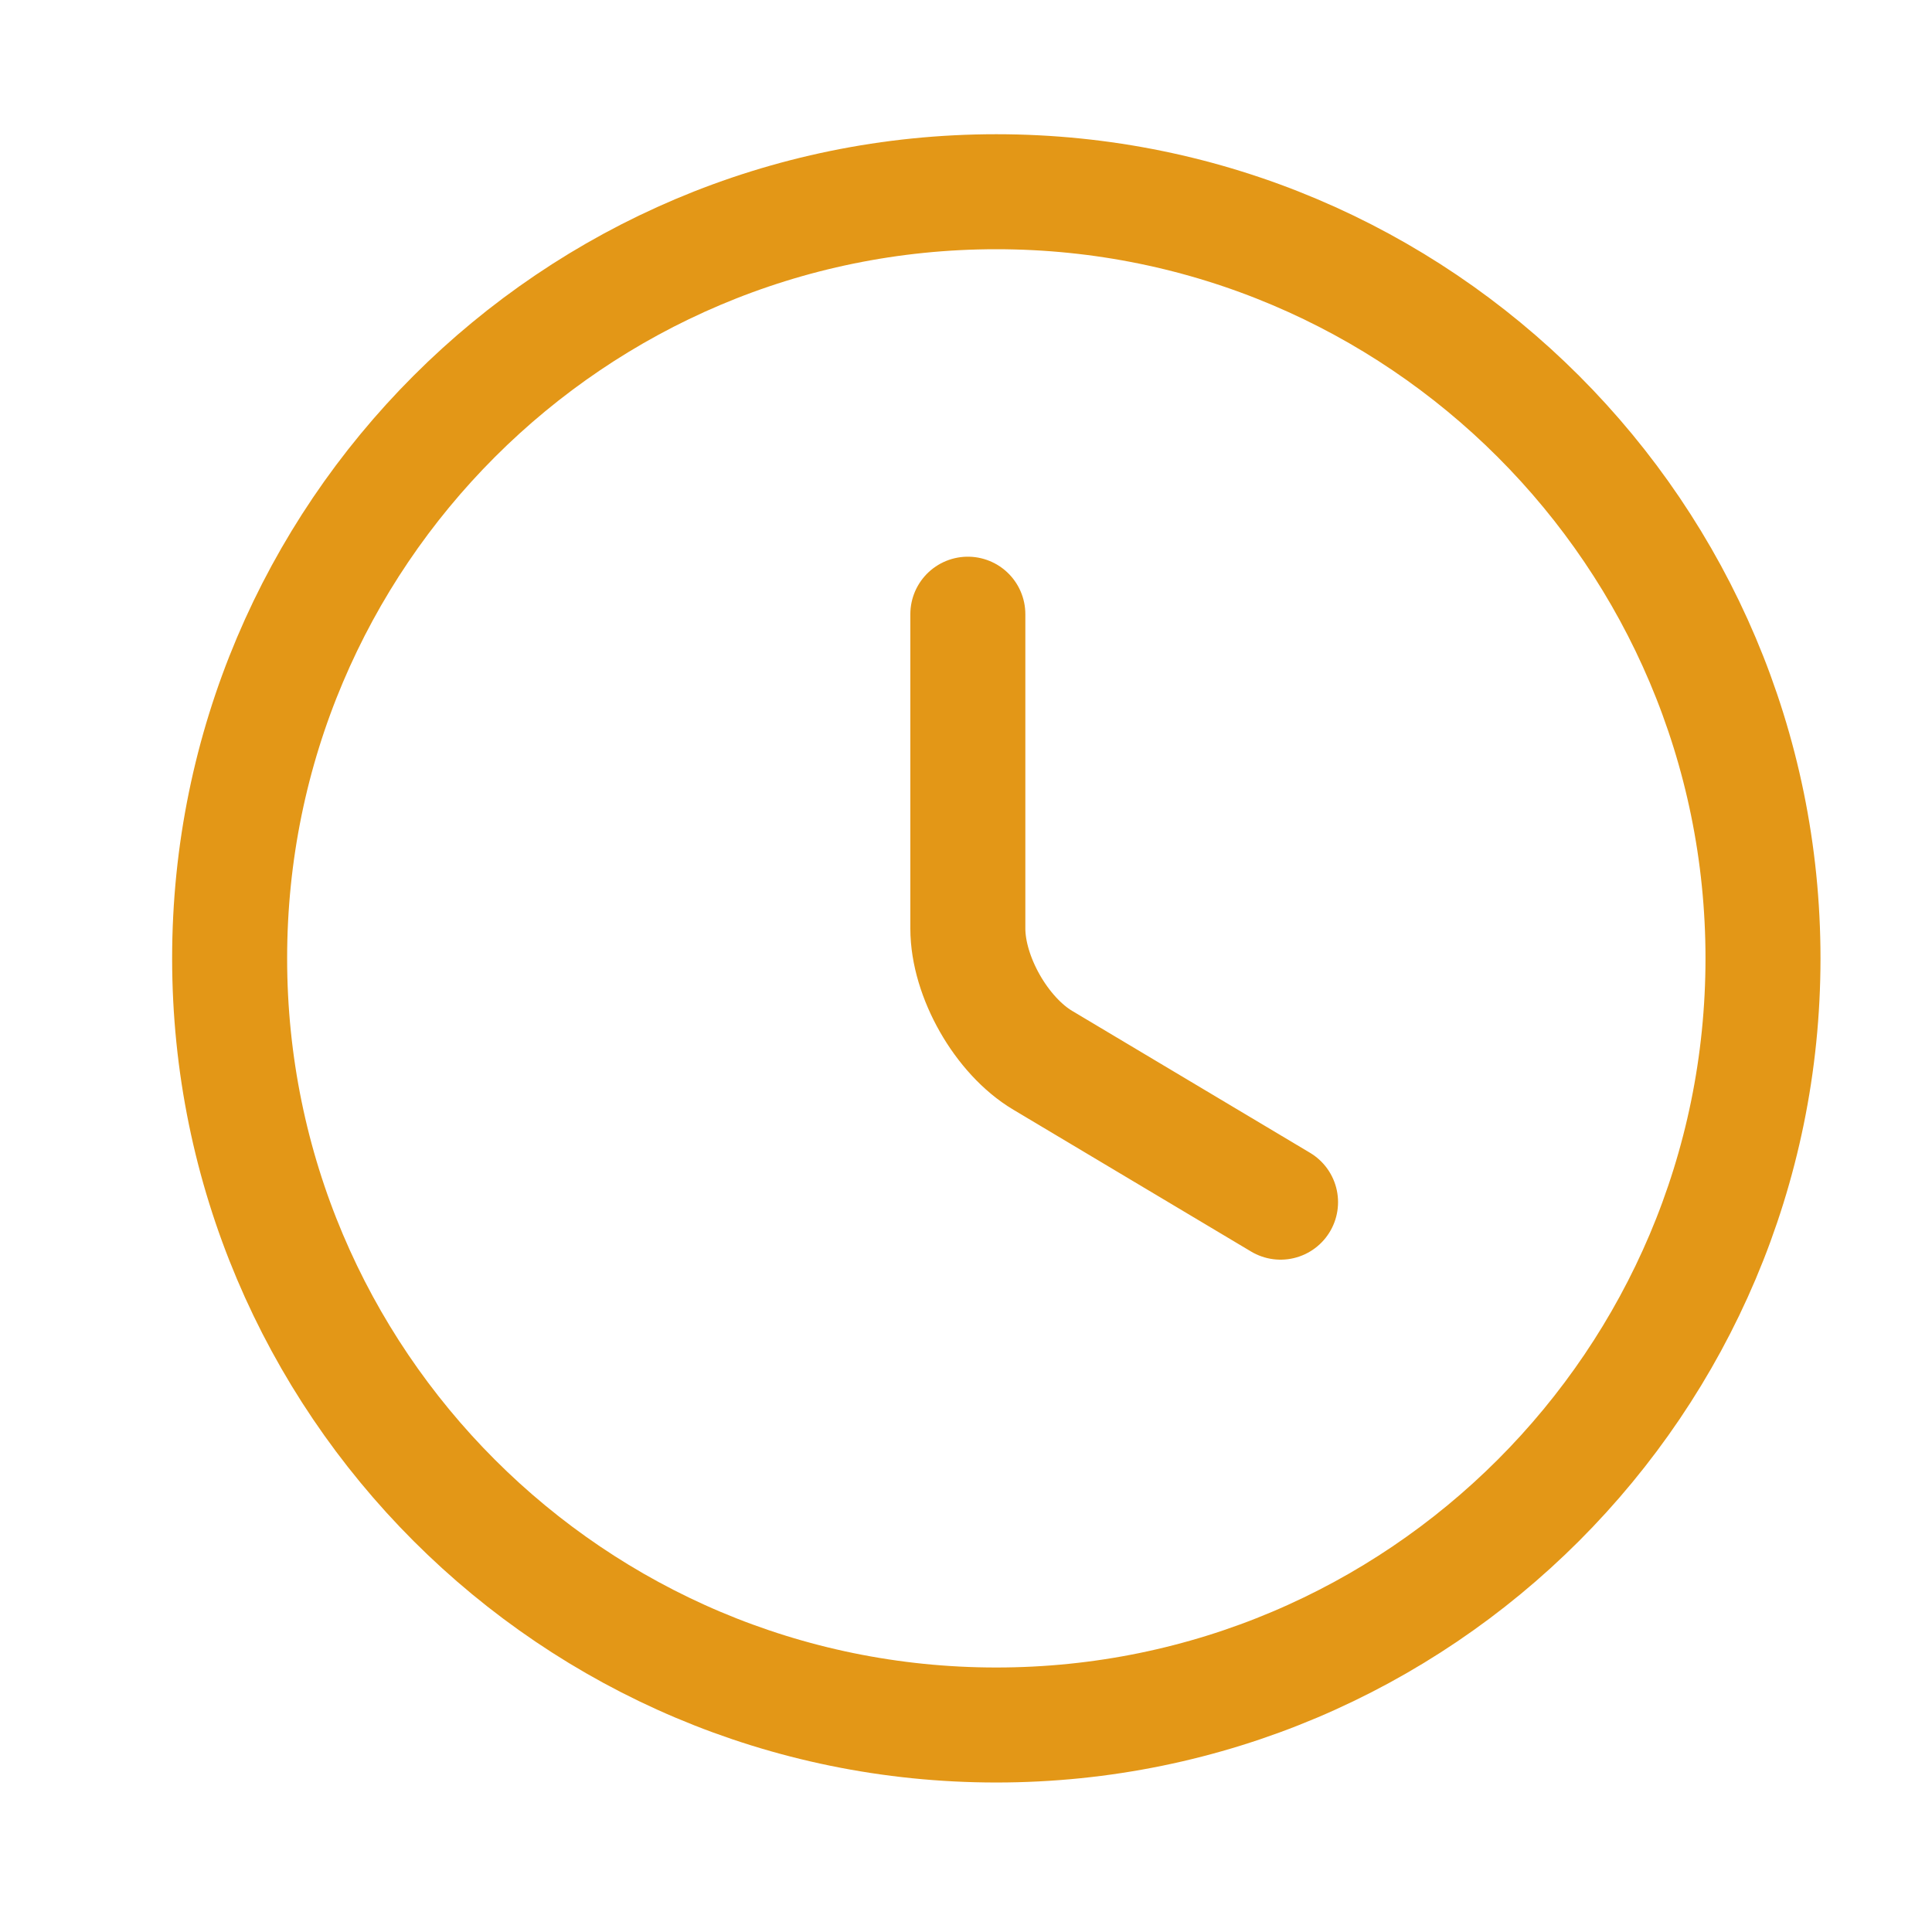
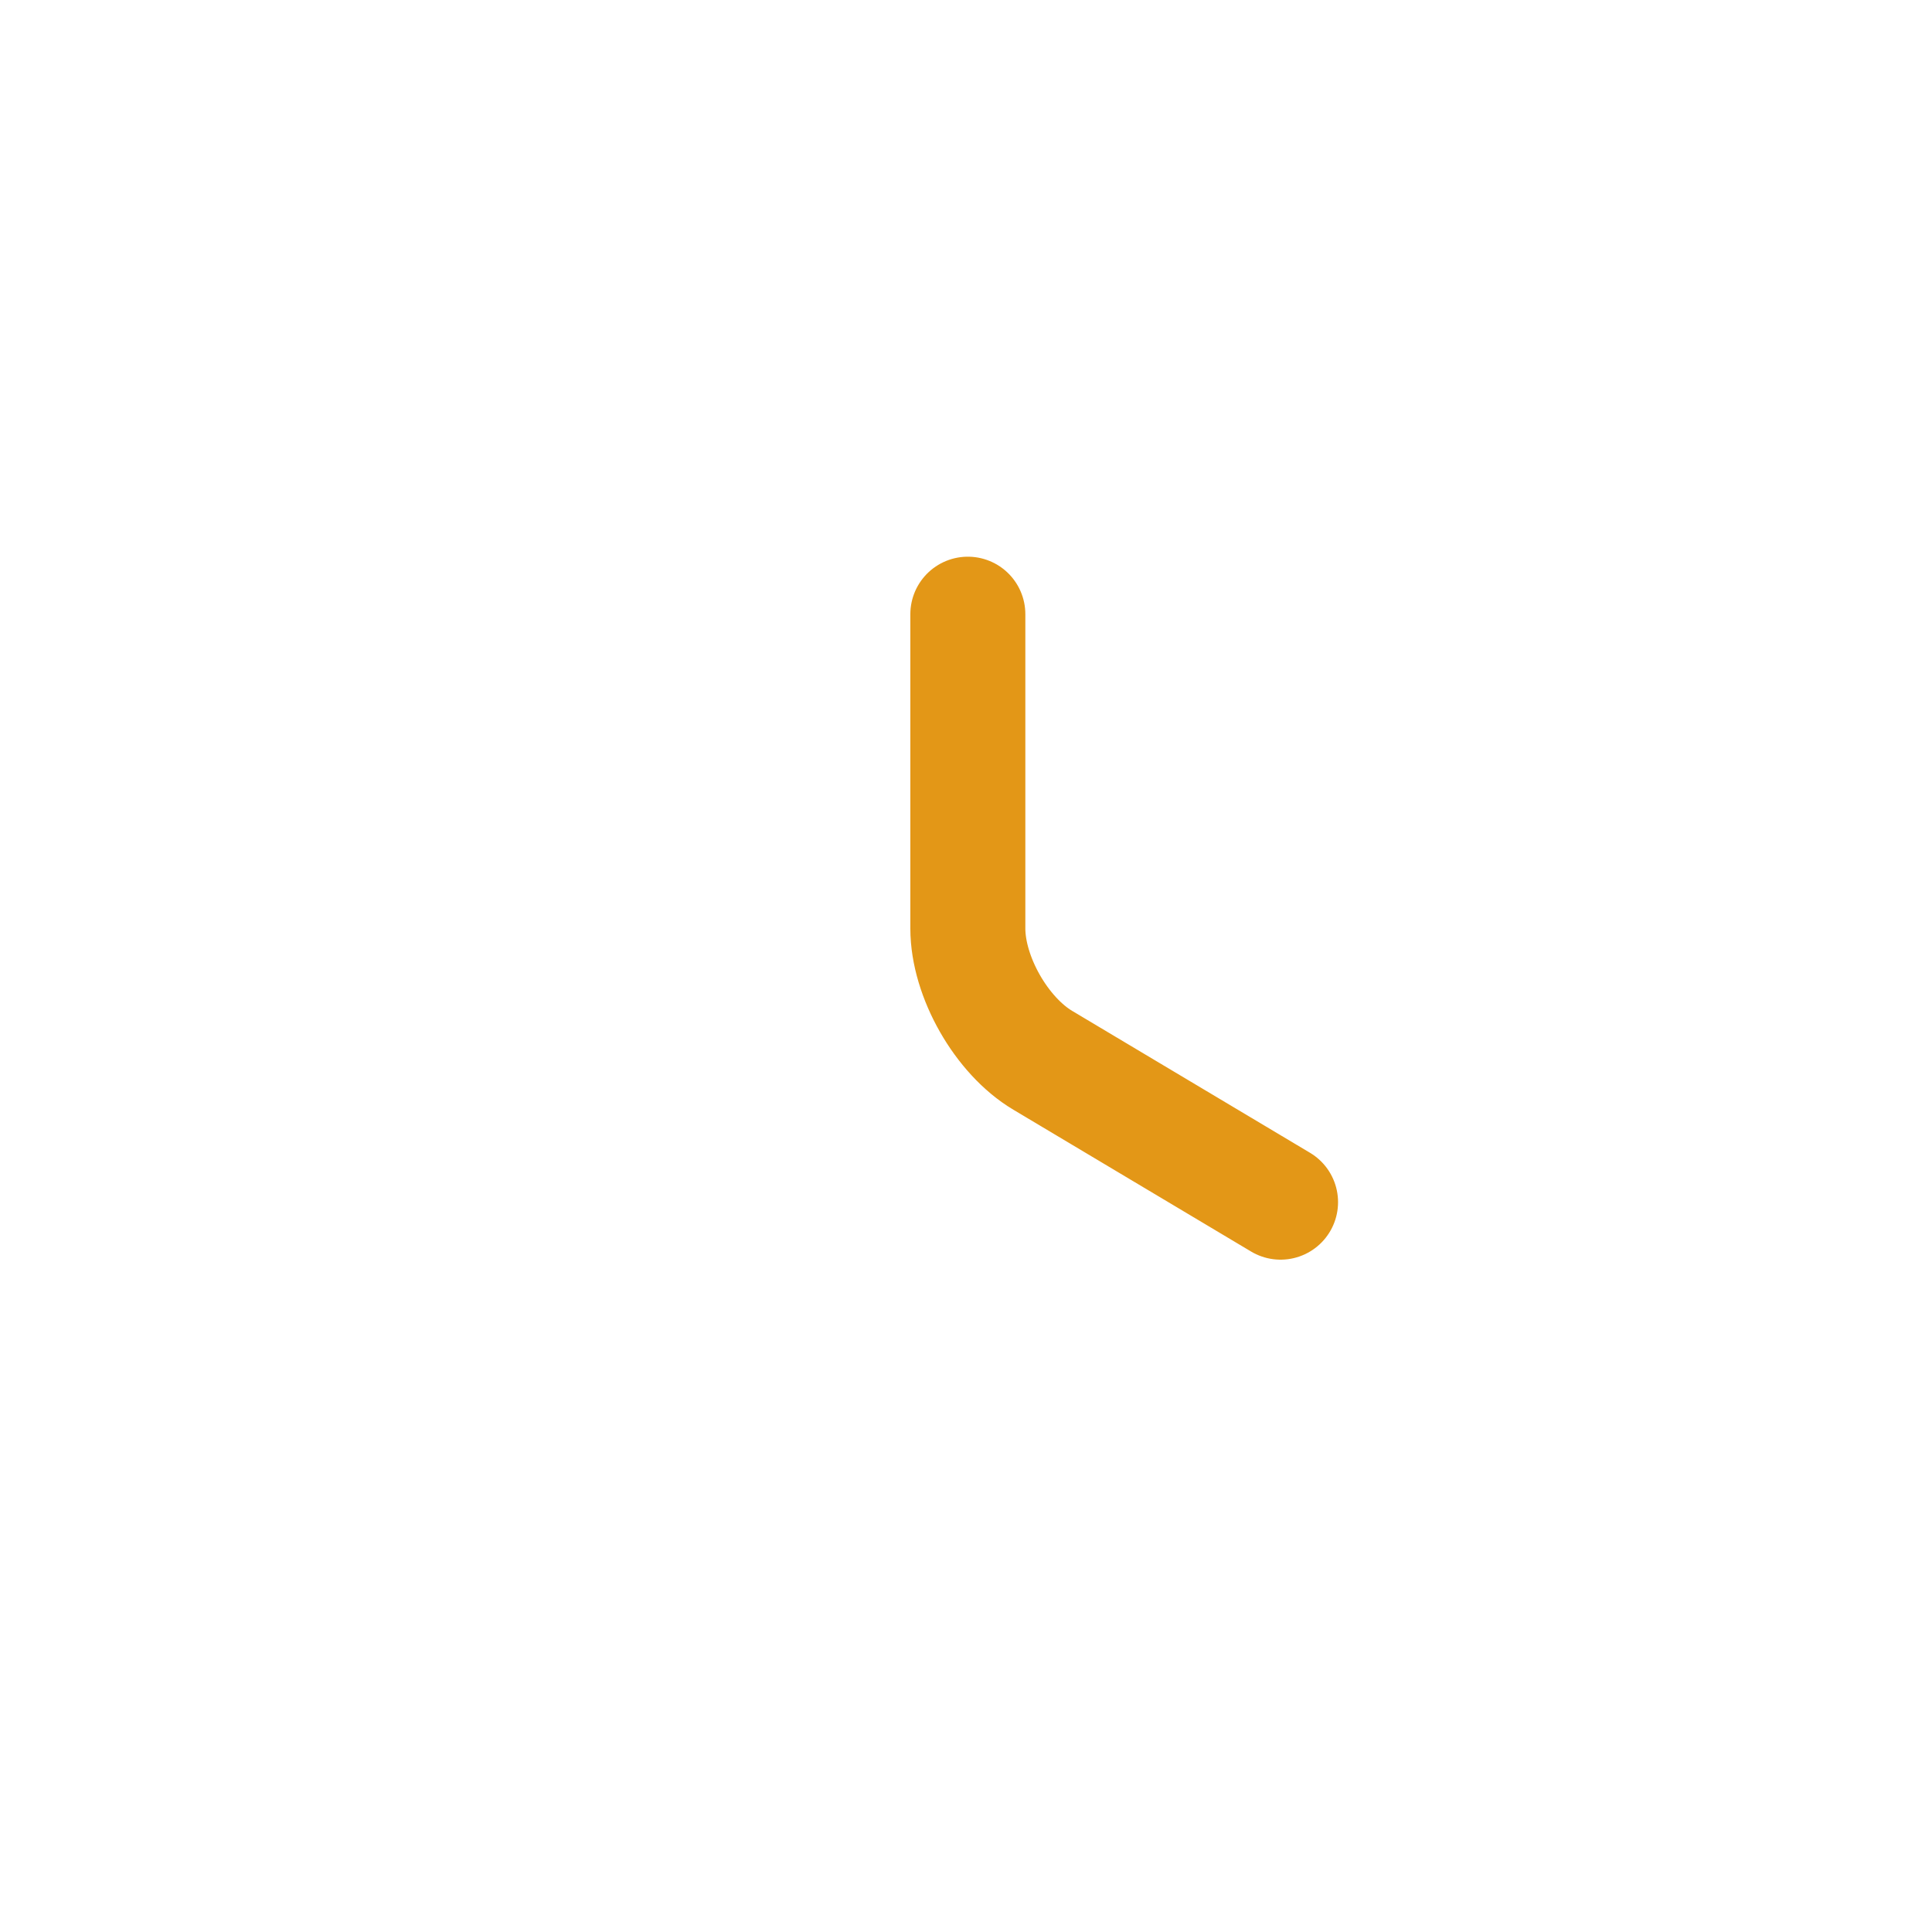
<svg xmlns="http://www.w3.org/2000/svg" width="21" height="21" viewBox="0 0 21 21" fill="none">
-   <path d="M19.163 10.417C19.163 15.017 15.429 18.75 10.829 18.75C6.229 18.75 2.496 15.017 2.496 10.417C2.496 5.817 6.229 2.084 10.829 2.084C15.429 2.084 19.163 5.817 19.163 10.417Z" stroke="#E39717" stroke-width="1.25" stroke-linecap="round" stroke-linejoin="round" />
  <path d="M13.919 13.067L11.336 11.526C10.886 11.259 10.52 10.617 10.52 10.092V6.676" stroke="#E39717" stroke-width="1.25" stroke-linecap="round" stroke-linejoin="round" />
</svg>